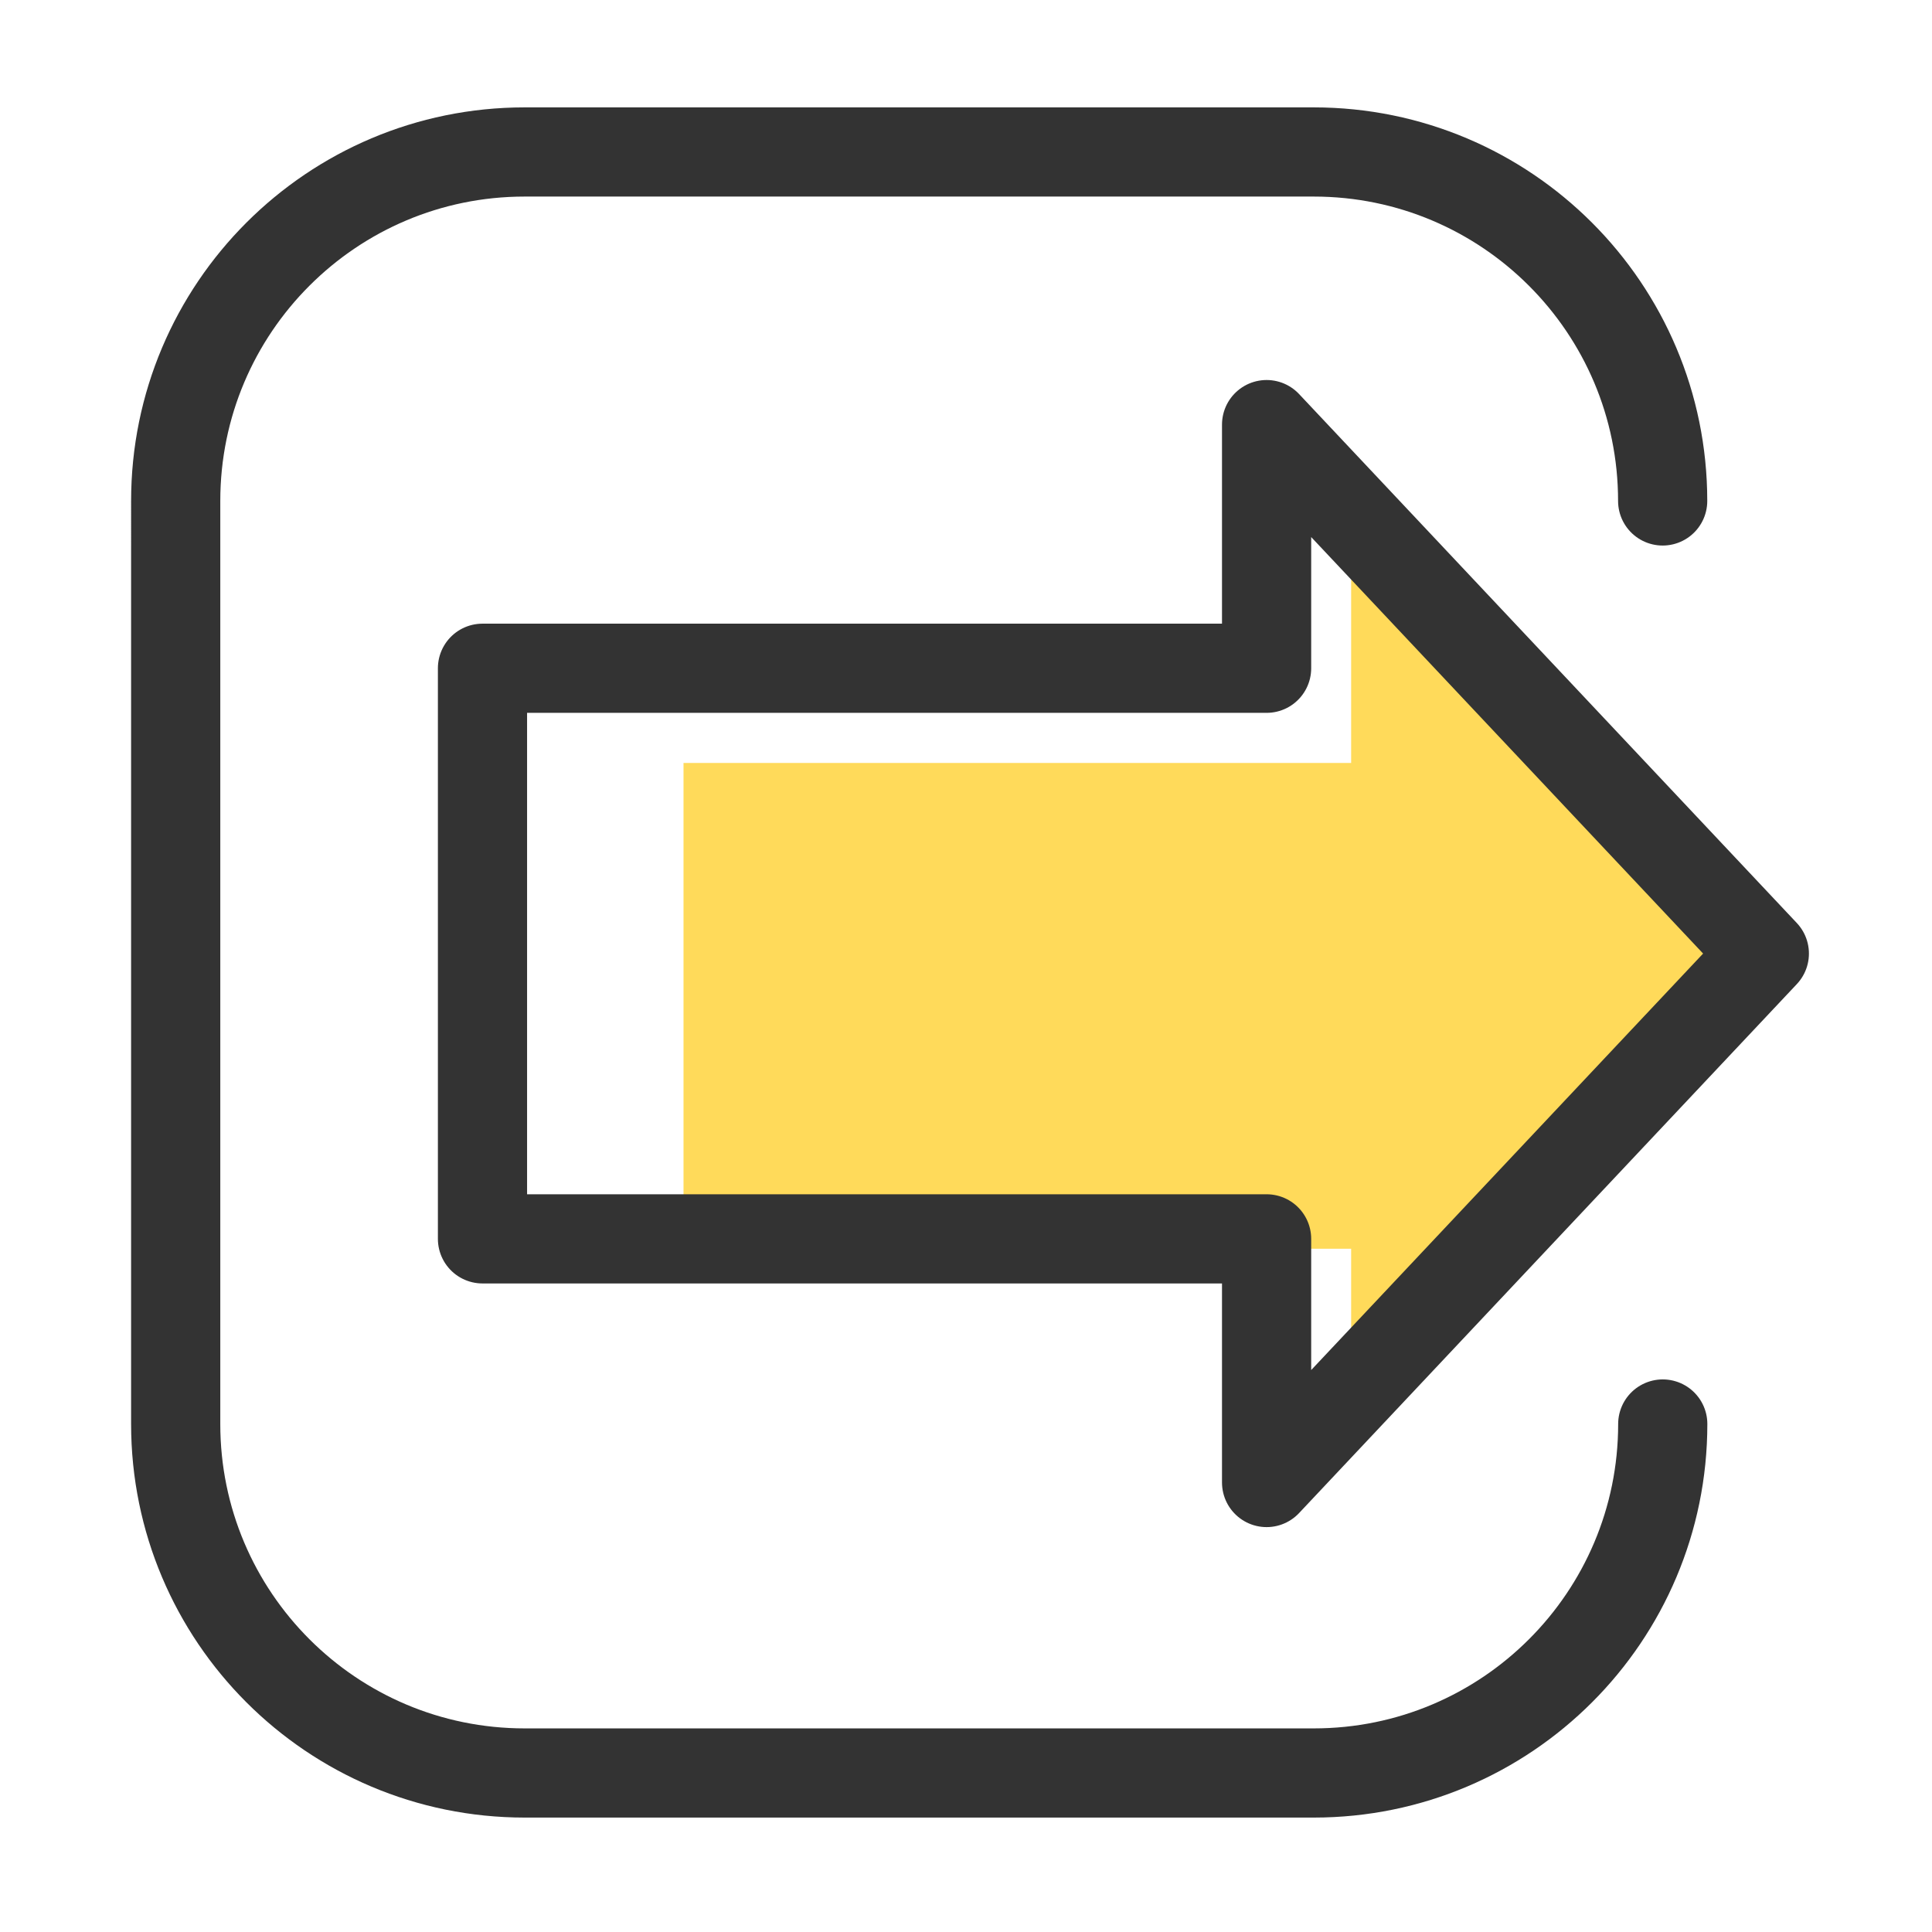
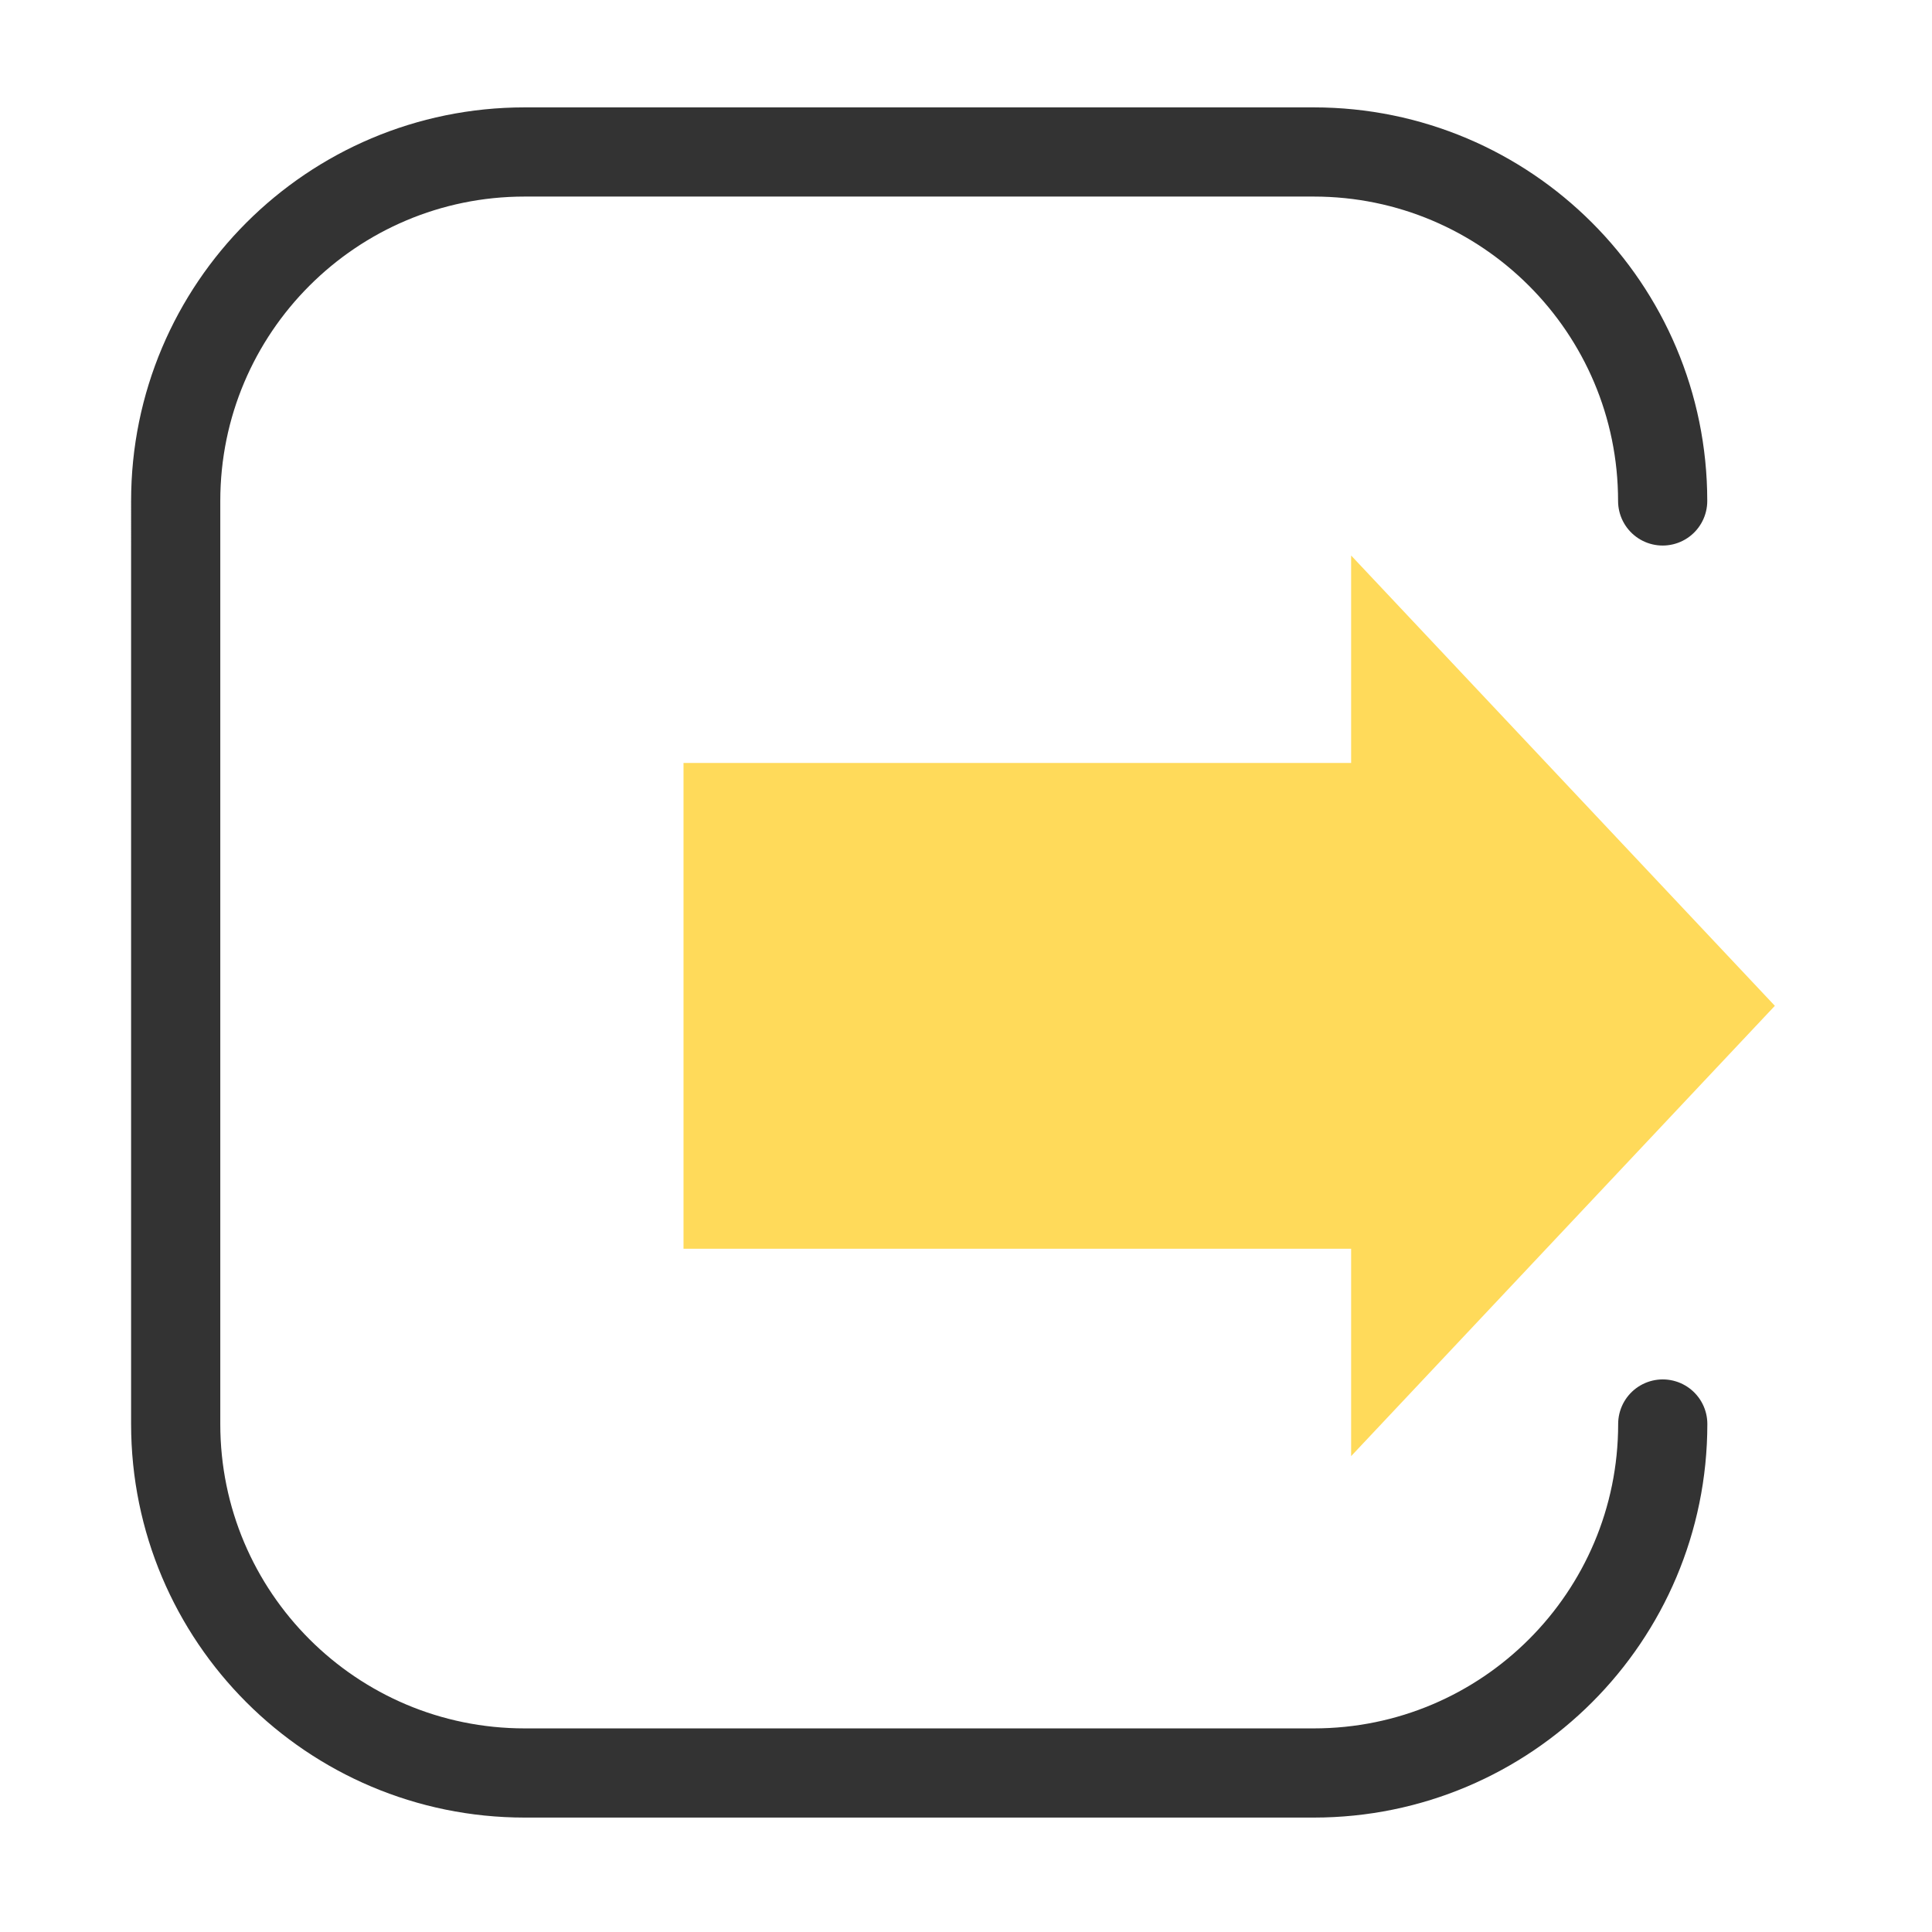
<svg xmlns="http://www.w3.org/2000/svg" version="1.1" id="Ebene_1" x="0px" y="0px" viewBox="0 0 216.63 216.63" style="enable-background:new 0 0 216.63 216.63;" xml:space="preserve">
  <style type="text/css">
	.st0{fill:#FFDA5A;}
	.st1{fill:none;stroke:#333333;stroke-width:10;stroke-linecap:round;stroke-linejoin:round;stroke-miterlimit:10;}
</style>
  <polygon class="st0" points="199.01,112.78 151.5,62.29 151.5,85.55 76.64,85.55 76.64,140.02 151.5,140.02 151.5,163.27 " />
  <path class="st1" d="M186.44,159.67c0,21.61-17.52,39.13-39.13,39.13H58.83c-21.61,0-39.13-17.52-39.13-39.13V56.17  c0-21.61,17.52-39.13,39.13-39.13h88.47c21.61,0,39.13,17.52,39.13,39.13" />
-   <polygon class="st1" points="197.83,106.92 142.02,47.61 142.02,74.93 54.1,74.93 54.1,138.91 142.02,138.91 142.02,166.23 " />
</svg>